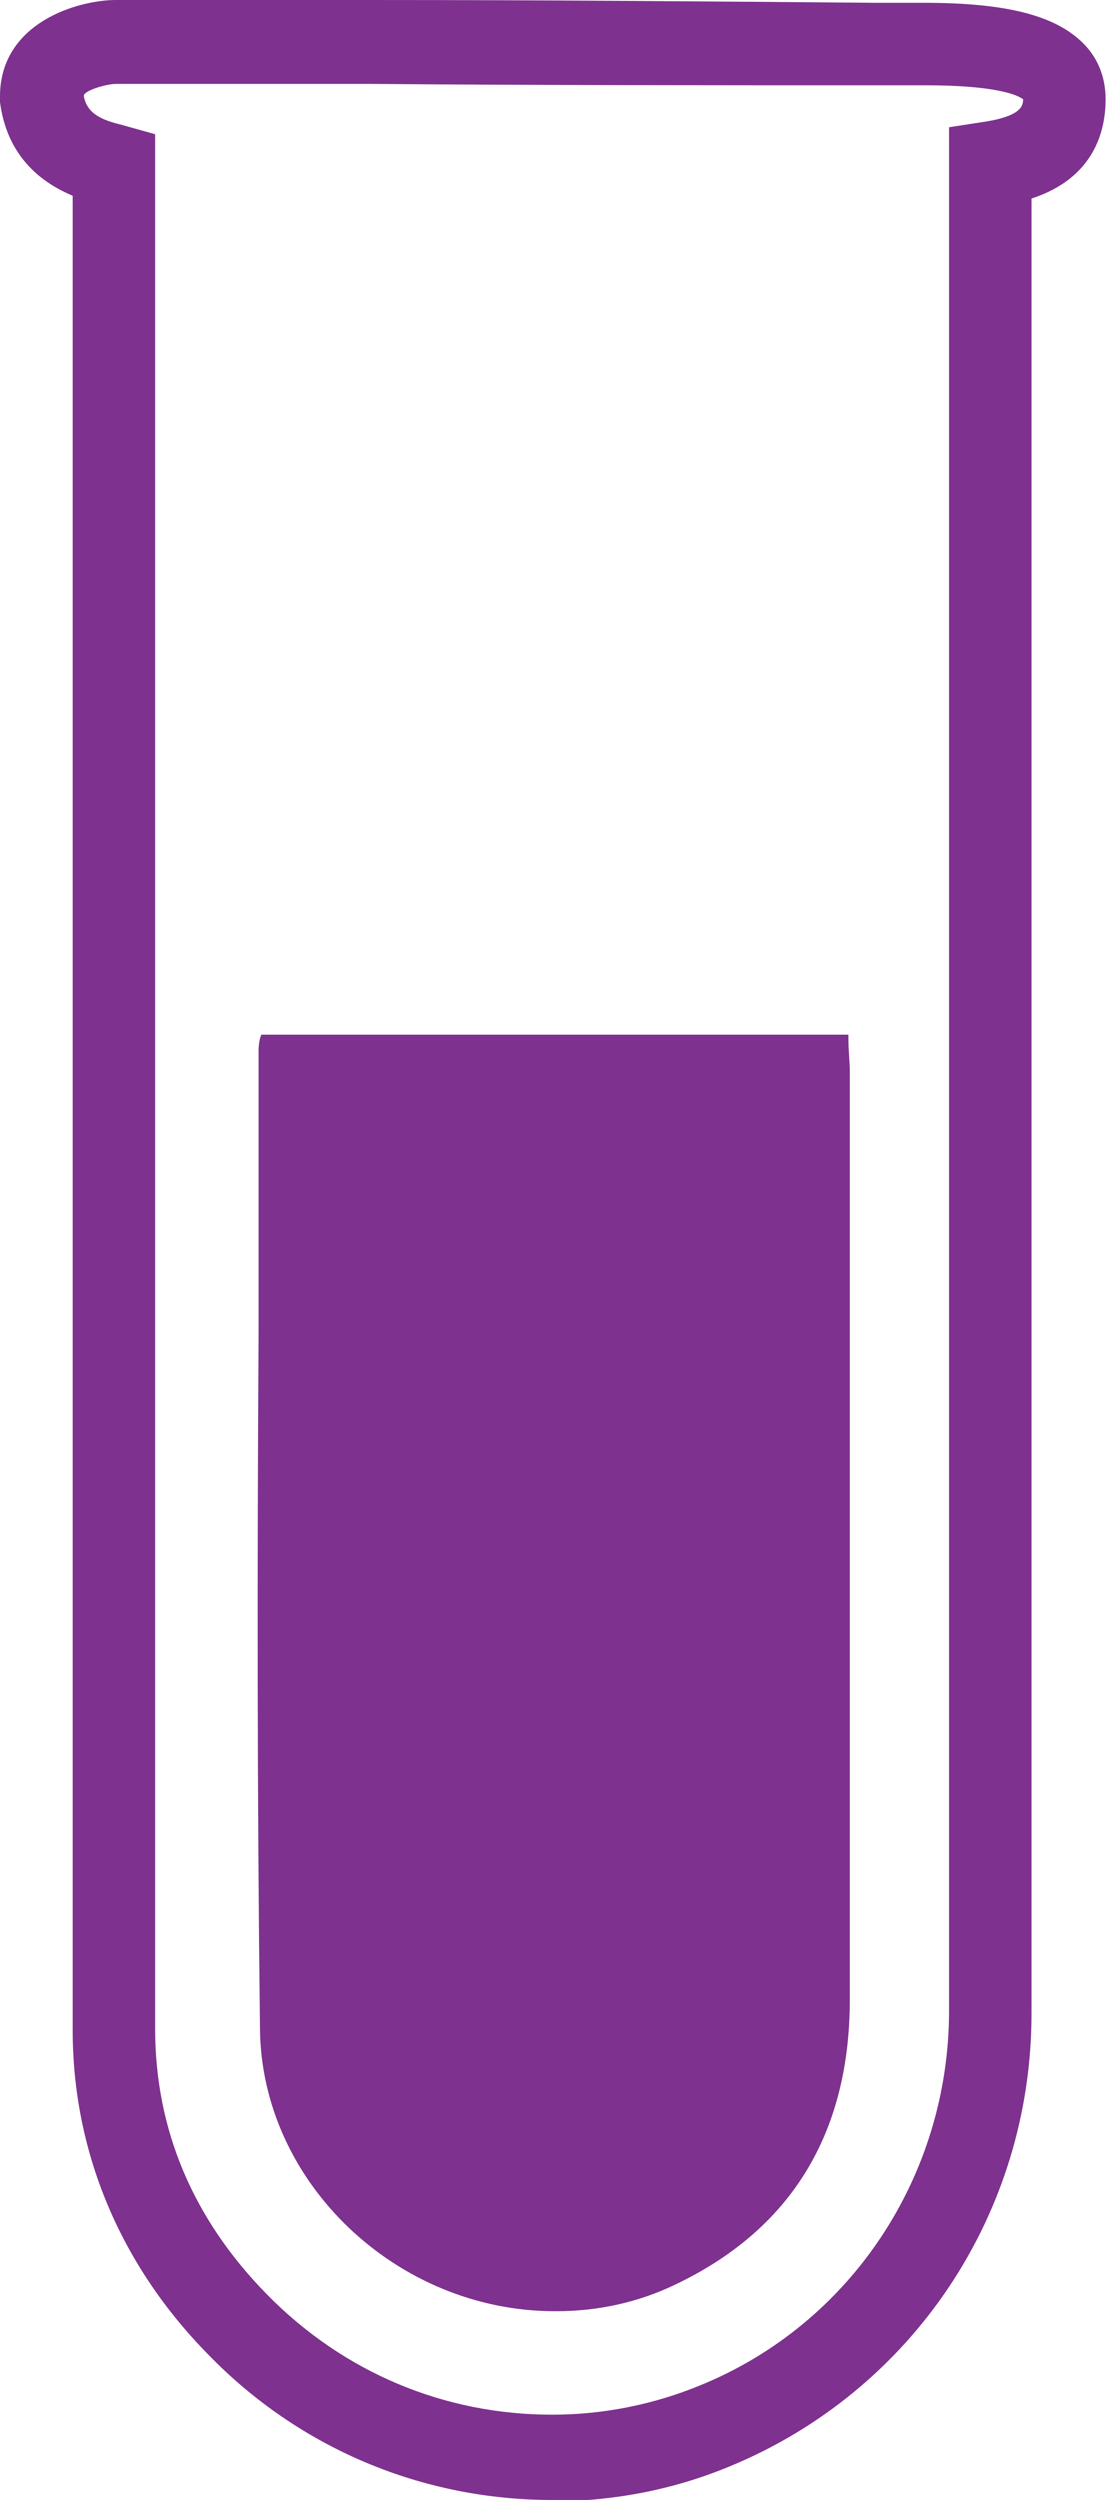
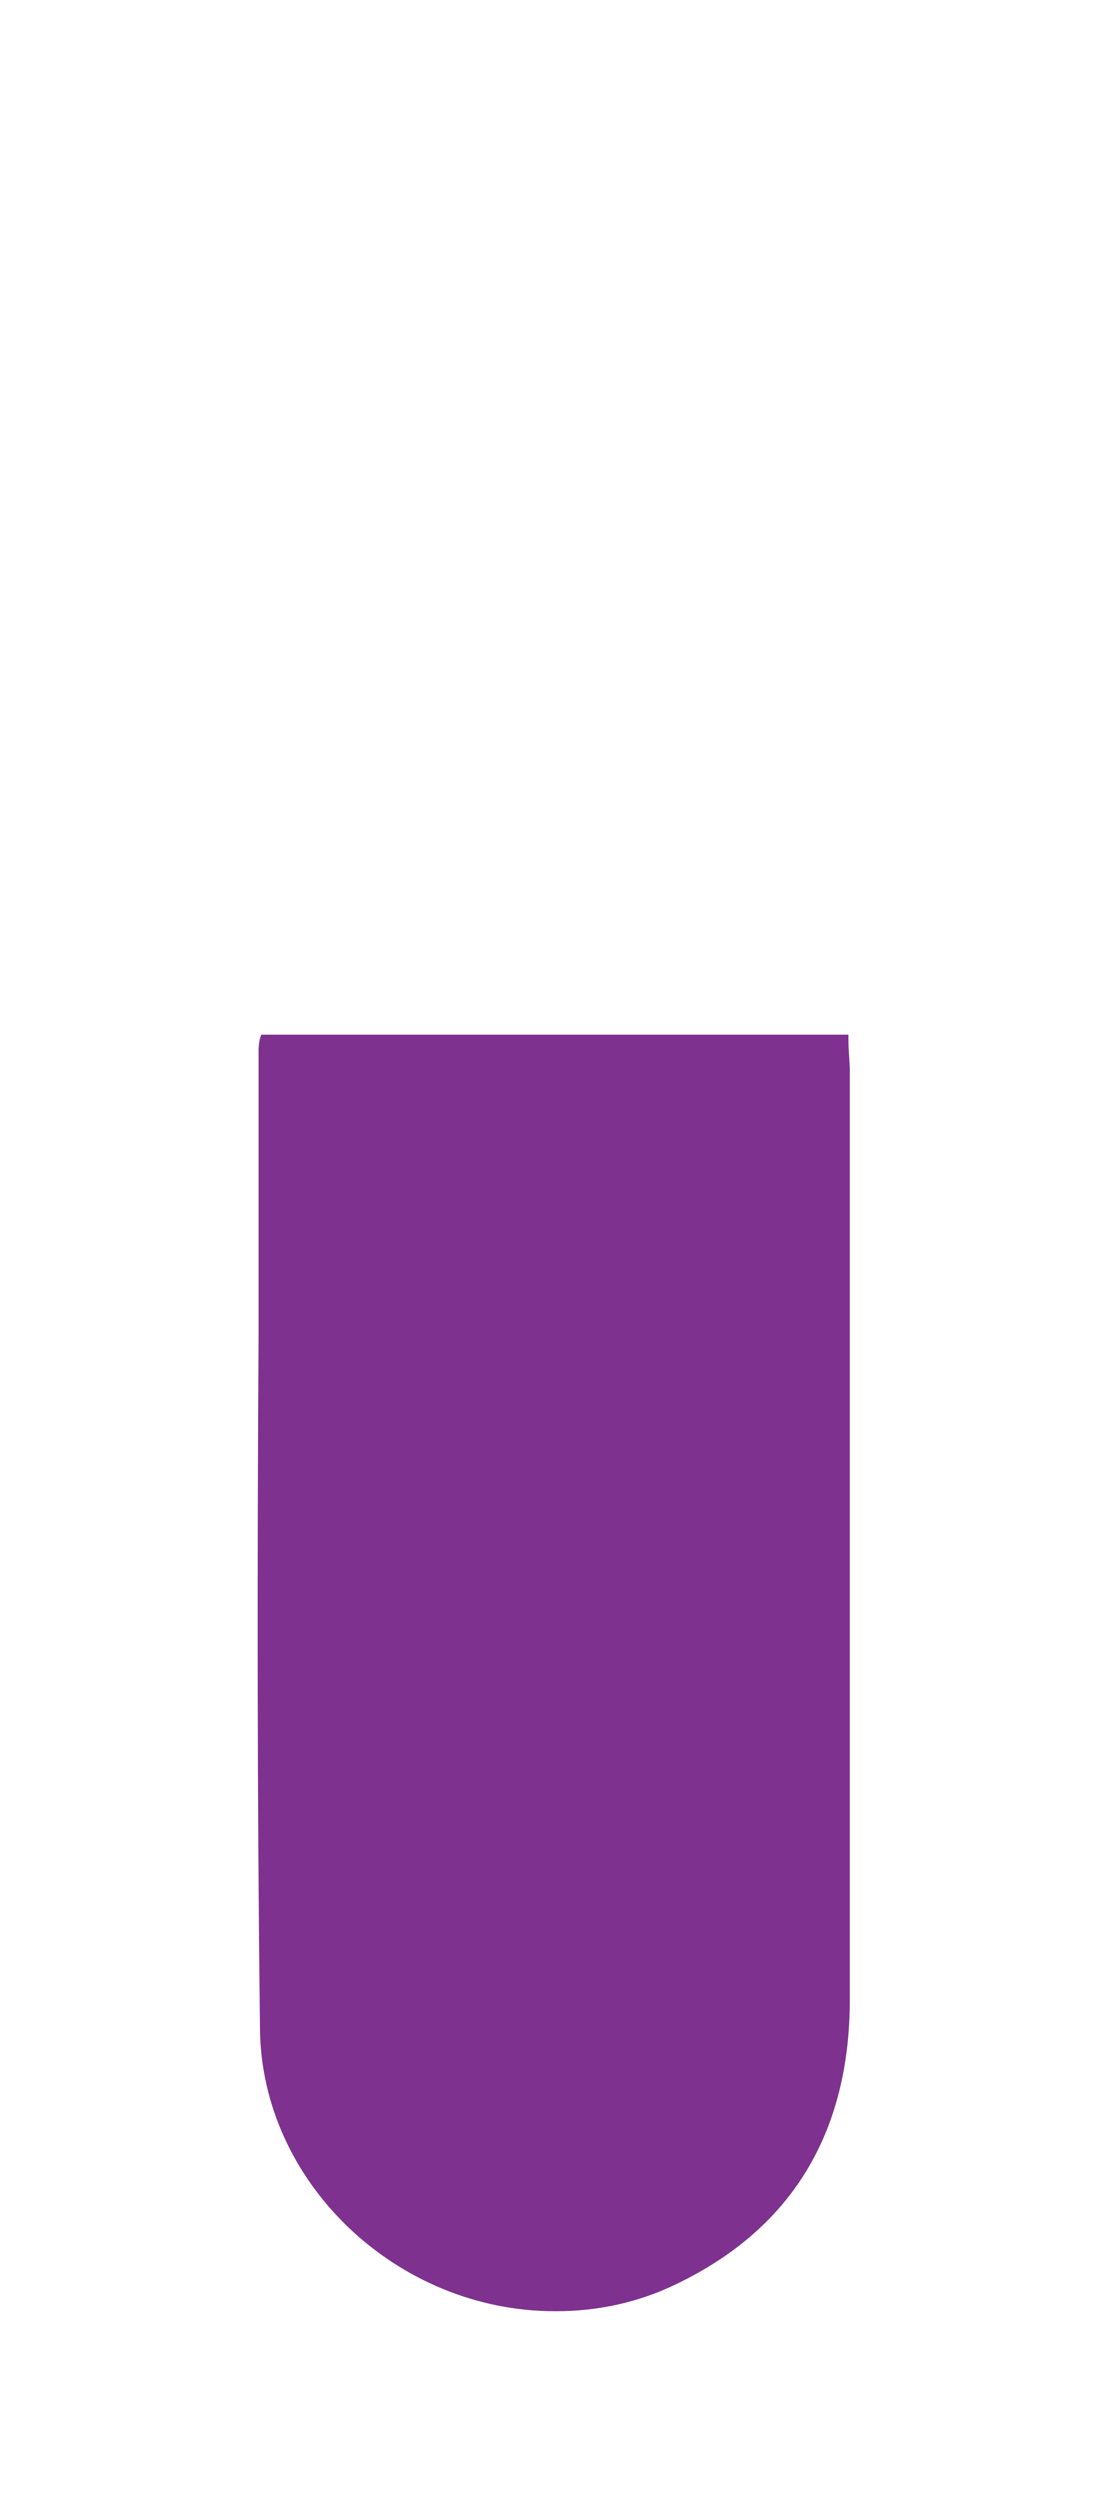
<svg xmlns="http://www.w3.org/2000/svg" id="_レイヤー_2" viewBox="0 0 7.92 17.88">
  <defs>
    <style>.cls-1{fill:#7e318e;}</style>
  </defs>
  <g id="_レイヤー_1-2">
-     <path class="cls-1" d="M3.95,17.88c-.93,0-1.81-.37-2.46-1.04-.63-.64-.97-1.45-.97-2.32,0-1.9,0-3.84,0-5.71,0-.85,0-1.7,0-2.55,0-1.22,0-2.44,0-3.66v-1.2C.21,1.27.04,1.04,0,.73v-.04c0-.53.56-.69.83-.69h1.81c1.21,0,2.42.01,3.62.02h0s.07,0,.11,0c.07,0,.15,0,.24,0,.59,0,.94.09,1.14.29.11.11.16.25.16.4,0,.21-.07.56-.53.71v4.12c0,2.95,0,5.9,0,8.86,0,1.43-.85,2.7-2.16,3.24-.41.17-.84.25-1.28.25ZM.6.69c.02.1.09.16.26.2l.25.07v1.64c0,1.22,0,2.44,0,3.66,0,.85,0,1.7,0,2.55,0,1.87,0,3.8,0,5.7,0,.72.27,1.36.8,1.9.55.56,1.27.86,2.04.86.36,0,.72-.07,1.06-.21,1.08-.44,1.78-1.5,1.78-2.68,0-2.95,0-5.9,0-8.86V.91s.26-.04.26-.04c.25-.04.27-.11.27-.16-.04-.03-.19-.1-.7-.1-.08,0-.16,0-.22,0-.05,0-.09,0-.13,0-1.21,0-2.42,0-3.63-.01H.83c-.06,0-.21.04-.23.08Z" />
    <path class="cls-1" d="M3.97,16.53c-1.13,0-2.1-.92-2.11-2.02-.02-1.66-.02-3.31-.01-4.97v-2.03s0-.07.02-.11h0s4.2,0,4.2,0v.03c0,.09.01.16.01.24v2.04c0,1.53,0,3.06,0,4.59,0,.97-.43,1.65-1.25,2.04-.27.13-.56.19-.85.19h0Z" />
  </g>
</svg>